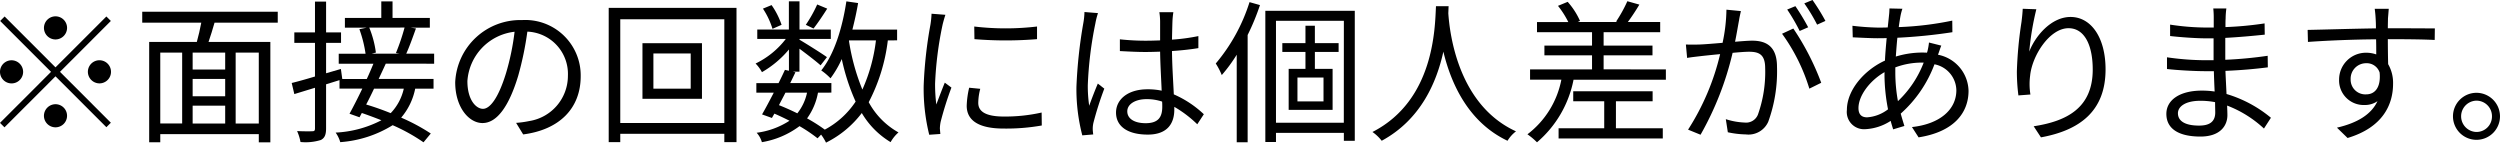
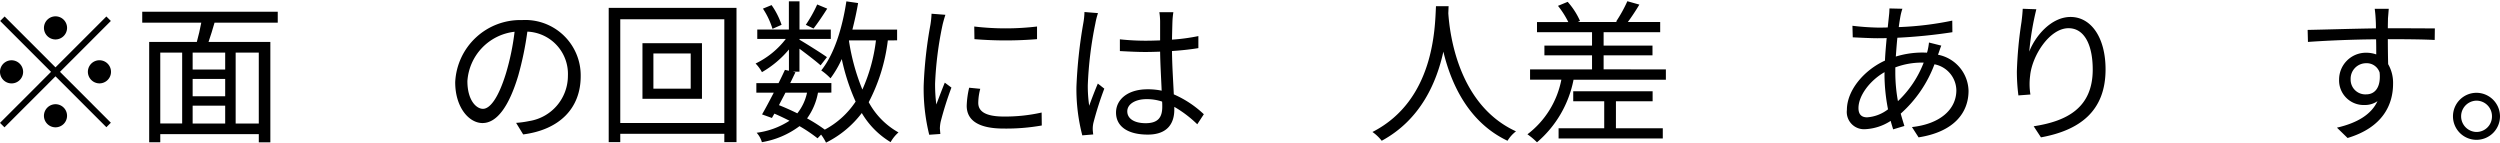
<svg xmlns="http://www.w3.org/2000/svg" width="274.755" height="15.673" viewBox="0 0 274.755 15.673">
  <g transform="translate(-589.2 -485.624)">
    <path d="M423.16,350.624l5.592-5.592.492.492-5.59,5.592,5.59,5.592-.492.492-5.592-5.592-5.607,5.607-.492-.49,5.609-5.609-5.592-5.592.492-.492Zm-3.557.492a1.271,1.271,0,1,1-1.271-1.27,1.28,1.28,0,0,1,1.271,1.27m3.557-3.559a1.27,1.27,0,1,1,1.272-1.27,1.28,1.28,0,0,1-1.272,1.27m0,7.117a1.27,1.27,0,1,1-1.27,1.27,1.28,1.28,0,0,1,1.27-1.27m3.559-3.559a1.271,1.271,0,1,1,1.271,1.27,1.28,1.28,0,0,1-1.271-1.27" transform="translate(172.139 142.403)" />
    <path d="M436.073,345.859c-.2.712-.441,1.475-.661,2.118h6.794v11.031h-1.27v-.9H430.108v.9h-1.219V347.977h5.236c.185-.643.356-1.423.49-2.118h-6.489v-1.2h14.893v1.2Zm-5.965,11.082h2.406v-7.794h-2.406Zm7.134-7.794h-3.576v1.863h3.576Zm0,2.9h-3.576v1.9h3.576Zm-3.576,4.9h3.576v-1.967h-3.576Zm7.269-7.794h-2.542v7.794h2.542Z" transform="translate(176.706 142.255)" />
-     <path d="M450.091,350.7c-.237.526-.509,1.1-.78,1.677h6.031v1.068h-2.016a7.008,7.008,0,0,1-1.541,3.184,21.083,21.083,0,0,1,3.254,1.745l-.8.966a20.031,20.031,0,0,0-3.389-1.88,12.631,12.631,0,0,1-5.76,1.863,3.421,3.421,0,0,0-.509-1.05,12.132,12.132,0,0,0,5.032-1.356c-.729-.288-1.458-.559-2.153-.8l-.253.473-1.1-.39c.407-.745.915-1.728,1.406-2.761h-2.506v-.932l-1.475.458V357.8c0,.712-.153,1.068-.576,1.287a5.641,5.641,0,0,1-2.236.22,5.119,5.119,0,0,0-.373-1.2c.763.033,1.458.033,1.678.017.219,0,.287-.068.287-.322v-4.456l-2.27.694-.288-1.219c.7-.169,1.594-.424,2.558-.712v-3.694h-2.27v-1.151h2.27v-3.388h1.221v3.388h1.643v1.151h-1.643v3.338l1.626-.473.153,1.1h2.694c.271-.576.509-1.151.729-1.677h-3.813v-1.1h2.948a13.534,13.534,0,0,0-.678-2.694l.814-.17H445.6v-1.068h4v-1.813h1.236v1.813h4.1v1.068H452.8l.609.086c-.338.947-.728,2.031-1.068,2.777h3.067v1.1Zm-1.288,2.745c-.288.61-.576,1.2-.865,1.743.865.256,1.78.578,2.694.949a5.659,5.659,0,0,0,1.441-2.693Zm-.526-6.711a11.065,11.065,0,0,1,.729,2.745l-.458.119h3.05l-.39-.068a23.53,23.53,0,0,0,.949-2.8Z" transform="translate(181.505 141.923)" />
    <path d="M459.166,356.606a10.747,10.747,0,0,0,1.441-.2,5.031,5.031,0,0,0,4.252-4.964,4.651,4.651,0,0,0-4.456-4.864,35.455,35.455,0,0,1-1,4.83c-1.033,3.44-2.372,5.217-3.93,5.217-1.492,0-3-1.726-3-4.488a7.166,7.166,0,0,1,7.353-6.829,6.092,6.092,0,0,1,6.439,6.168c0,3.523-2.321,5.878-6.321,6.4Zm-1.1-5.49a27.056,27.056,0,0,0,.932-4.524,5.848,5.848,0,0,0-5.185,5.422c0,2.118.982,3.049,1.711,3.049.746,0,1.677-1.117,2.542-3.947" transform="translate(186.755 142.522)" />
    <path d="M478.459,344.357v14.758h-1.338V358.2H465.684v.914h-1.27V344.357Zm-1.338,1.253H465.685v11.4h11.436Zm-2.457,8.743h-6.54v-6.116h6.54Zm-1.238-4.981h-4.1v3.864h4.1Z" transform="translate(191.684 142.131)" />
    <path d="M490.375,348.139a19.658,19.658,0,0,1-2.1,6.794,8.337,8.337,0,0,0,3.271,3.321,4.059,4.059,0,0,0-.865,1.068,9.112,9.112,0,0,1-3.167-3.2,11.165,11.165,0,0,1-3.932,3.254,5.421,5.421,0,0,0-.542-.882l-.388.407a16.494,16.494,0,0,0-1.984-1.338,9.465,9.465,0,0,1-4.134,1.762,2.59,2.59,0,0,0-.576-1.034,8.636,8.636,0,0,0,3.61-1.321c-.543-.271-1.1-.542-1.661-.78l-.271.475-1.084-.39c.373-.643.831-1.509,1.287-2.389h-1.914v-1.051h2.44c.254-.507.492-1,.7-1.457l.441.1v-2.338a11.005,11.005,0,0,1-2.965,2.491,4.235,4.235,0,0,0-.7-.948,9.248,9.248,0,0,0,3.321-2.7h-3.135v-1.033H479.5v-3.1h1.168v3.1h3.44v1.033h-3.44v.085c.729.424,2.558,1.577,3.016,1.914l-.7.9c-.441-.407-1.507-1.219-2.321-1.829v2.525h-.728l.287.068c-.185.373-.372.78-.575,1.185h4.524v1.051H482.7a6.95,6.95,0,0,1-1.2,2.83,17.25,17.25,0,0,1,1.948,1.236,9.322,9.322,0,0,0,3.389-3.083,22.87,22.87,0,0,1-1.524-4.676,11.091,11.091,0,0,1-1.238,2.118,6.486,6.486,0,0,0-1.017-.865c1.424-1.779,2.306-4.608,2.762-7.591l1.288.186c-.169,1-.39,1.982-.627,2.915h4.914v1.185ZM477.7,346.868a8.666,8.666,0,0,0-1.05-2.218l.948-.39a8.426,8.426,0,0,1,1.1,2.169Zm1.424,7.016c-.237.475-.492.931-.712,1.373.678.27,1.356.575,2.016.9a5.448,5.448,0,0,0,1.068-2.272Zm4.591-9.234c-.492.778-1.067,1.627-1.507,2.186l-.848-.407a14.49,14.49,0,0,0,1.253-2.236Zm2.389,3.54a23.354,23.354,0,0,0,1.474,5.354,18.539,18.539,0,0,0,1.492-5.405h-2.948Z" transform="translate(196.399 141.923)" />
    <path d="M491.306,344.932c-.1.288-.253.831-.321,1.136a38.536,38.536,0,0,0-.814,6.419,17.485,17.485,0,0,0,.136,2.3c.288-.761.661-1.743.931-2.4l.729.543a36.383,36.383,0,0,0-1.185,3.761,4.19,4.19,0,0,0-.085.745l.051.593-1.221.086a21.014,21.014,0,0,1-.61-5.39,46.5,46.5,0,0,1,.746-6.725,10.088,10.088,0,0,0,.119-1.187Zm3.83,8.133a6.217,6.217,0,0,0-.22,1.541c0,.763.509,1.507,2.813,1.507a18.218,18.218,0,0,0,4.151-.441l.017,1.424a22.3,22.3,0,0,1-4.185.338c-2.813,0-4.066-.931-4.066-2.506a9.807,9.807,0,0,1,.27-1.982Zm-.661-6.846a29.311,29.311,0,0,0,6.9,0v1.389a42.347,42.347,0,0,1-6.879,0Z" transform="translate(201.797 142.319)" />
    <path d="M503.17,344.8a7.9,7.9,0,0,0-.288,1.136,41.158,41.158,0,0,0-.831,6.76,14.829,14.829,0,0,0,.153,2.287c.271-.763.661-1.763.949-2.44l.711.559a36.4,36.4,0,0,0-1.185,3.71,2.879,2.879,0,0,0-.085.745c0,.171.034.408.051.578l-1.2.1a20.213,20.213,0,0,1-.644-5.322,52.256,52.256,0,0,1,.763-7.048,7.541,7.541,0,0,0,.119-1.185Zm10.911,12.216a12.773,12.773,0,0,0-2.523-1.914v.305c0,1.389-.644,2.744-2.914,2.744-2.253,0-3.491-.931-3.491-2.421,0-1.407,1.254-2.558,3.457-2.558a7.485,7.485,0,0,1,1.558.151c-.051-1.287-.153-2.9-.17-4.286-.542.017-1.068.035-1.609.035-.949,0-1.83-.051-2.813-.1V347.68a26.194,26.194,0,0,0,2.847.153c.526,0,1.05-.017,1.575-.035v-2.082a6.864,6.864,0,0,0-.085-1.017h1.541a9.127,9.127,0,0,0-.1,1c-.017.456-.034,1.236-.051,2.016a21.345,21.345,0,0,0,2.9-.39v1.322c-.914.151-1.9.254-2.9.321.017,1.678.136,3.355.2,4.762a11.445,11.445,0,0,1,3.3,2.184Zm-3.862-2.491a5.246,5.246,0,0,0-1.711-.27c-1.255,0-2.118.558-2.118,1.338,0,.831.812,1.305,2.016,1.305,1.423,0,1.829-.7,1.829-1.814,0-.153,0-.355-.017-.56" transform="translate(206.701 142.265)" />
-     <path d="M516.5,344.235a25.267,25.267,0,0,1-1.355,3.287v11.792h-1.2v-9.624a16.941,16.941,0,0,1-1.643,2.236,7.624,7.624,0,0,0-.661-1.27,19.517,19.517,0,0,0,3.711-6.745Zm10.42.626v14.286h-1.2v-.866H518.26v1h-1.17v-14.42Zm-1.2,1.1H518.26v11.2h7.455Zm-3.186,3.422v1.865h1.948v4.505h-4.829v-4.505h1.846v-1.865h-2.542v-.965h2.542v-1.916h1.034v1.916h2.609v.965Zm.949,2.813h-2.864v2.626h2.864Z" transform="translate(211.173 141.948)" />
    <path d="M532.2,344.225c-.017.22-.017.492-.034.78.153,2.236,1.067,10.064,7.438,12.977a3.774,3.774,0,0,0-.931,1.036c-4.372-2.068-6.236-6.405-7.05-9.795-.746,3.389-2.491,7.472-6.777,9.795a4.657,4.657,0,0,0-1.017-.966c6.863-3.508,6.863-11.59,6.982-13.827Z" transform="translate(216.206 142.077)" />
    <path d="M551.1,351.33v1.136H540.952a12.051,12.051,0,0,1-4.016,6.879,7.9,7.9,0,0,0-1.05-.88,9.883,9.883,0,0,0,3.727-6h-3.439V351.33h6.811v-1.541h-5.234v-1.068h5.234v-1.474h-6.049v-1.119h3.44a9.707,9.707,0,0,0-1.134-1.779l1.067-.441a8.113,8.113,0,0,1,1.356,2.1l-.254.119h4.354l-.136-.051a15.16,15.16,0,0,0,1.238-2.236l1.321.373c-.407.677-.865,1.373-1.27,1.914h3.557v1.119h-6.217v1.474h5.371v1.068h-5.371v1.541Zm-5.49,6.473h5.151v1.117H539.309V357.8h5.015v-2.965h-3.406v-1.1h8.725v1.1h-4.032Z" transform="translate(221.183 141.918)" />
-     <path d="M554.258,344.964c-.068.322-.153.661-.2,1-.1.492-.254,1.473-.441,2.372.78-.068,1.475-.119,1.882-.119,1.507,0,2.727.593,2.727,2.864a16.191,16.191,0,0,1-.964,6.049,2.374,2.374,0,0,1-2.458,1.389,10.226,10.226,0,0,1-1.982-.237l-.222-1.44a7.643,7.643,0,0,0,2.068.372,1.4,1.4,0,0,0,1.458-.863,13.956,13.956,0,0,0,.8-5.117c0-1.524-.7-1.8-1.779-1.8-.407,0-1.068.051-1.8.119a33.692,33.692,0,0,1-3.523,9l-1.372-.559a26.612,26.612,0,0,0,3.523-8.3c-.882.085-1.677.168-2.118.219-.407.051-1.085.119-1.509.2l-.136-1.475c.526.017.949.017,1.493,0s1.523-.1,2.54-.186a18.578,18.578,0,0,0,.425-3.642Zm5.761,1.916a28.364,28.364,0,0,1,3.067,5.963l-1.305.646a20.3,20.3,0,0,0-3-6.034Zm.7.27a20.839,20.839,0,0,0-1.373-2.355l.9-.372a24.2,24.2,0,0,1,1.406,2.321Zm1.916-.694a19.182,19.182,0,0,0-1.409-2.338l.9-.373a22.42,22.42,0,0,1,1.423,2.3Z" transform="translate(226.27 141.878)" />
    <path d="M570.752,349.489a4.139,4.139,0,0,1,3.355,3.963c0,2.406-1.594,4.508-5.49,5.117l-.729-1.133c3.016-.324,4.88-1.882,4.88-4.052a2.962,2.962,0,0,0-2.406-2.845,13.622,13.622,0,0,1-3.71,5.422c.134.475.271.932.405,1.356l-1.236.372c-.085-.288-.187-.593-.271-.932a5.6,5.6,0,0,1-2.813.915,1.894,1.894,0,0,1-2-2.118c0-2.152,1.88-4.371,4.185-5.422.035-.848.119-1.694.186-2.474-.355.017-.694.017-1.016.017-.729,0-2.034-.068-2.711-.1l-.034-1.27a27.457,27.457,0,0,0,2.762.2c.373,0,.744,0,1.117-.016.051-.492.1-.934.136-1.288a7.159,7.159,0,0,0,.051-.8l1.424.034a6.164,6.164,0,0,0-.2.746q-.1.534-.2,1.27a34.829,34.829,0,0,0,5.88-.712l.016,1.273a57.784,57.784,0,0,1-6.048.609c-.068.643-.119,1.355-.17,2.067a9.985,9.985,0,0,1,2.813-.439c.2,0,.407,0,.61.016l.049-.153a6.191,6.191,0,0,0,.171-.966l1.355.341c-.1.22-.237.677-.339.932Zm-5.878,1.913c-1.627.932-2.864,2.592-2.864,3.949,0,.678.321,1.017.948,1.017a4.24,4.24,0,0,0,2.3-.882,20.158,20.158,0,0,1-.389-3.8Zm4.032-1.05a8.353,8.353,0,0,0-2.847.526v.661a17.564,17.564,0,0,0,.288,3.049,11.445,11.445,0,0,0,2.83-4.235Z" transform="translate(231.44 142.151)" />
    <path d="M576.1,344.48a31.084,31.084,0,0,0-.78,4.659c.661-1.729,2.423-3.812,4.542-3.812,2.236,0,3.845,2.236,3.845,5.76,0,4.661-2.931,6.711-7.1,7.472l-.8-1.219c3.643-.559,6.49-2.016,6.49-6.236,0-2.643-.882-4.541-2.662-4.541-2.084,0-4.015,3.033-4.219,5.236a7,7,0,0,0,.034,2.05l-1.321.1a20.526,20.526,0,0,1-.169-2.66,43.984,43.984,0,0,1,.509-5.422c.066-.526.119-1.033.134-1.44Z" transform="translate(236.898 142.161)" />
-     <path d="M596.315,357.6a12.467,12.467,0,0,0-4.049-2.525c.017.422.032.8.032,1.051,0,1.151-.778,2.355-2.964,2.355-2.406,0-3.745-.865-3.745-2.491,0-1.526,1.474-2.559,3.9-2.559a9.473,9.473,0,0,1,1.406.1c-.034-.746-.068-1.543-.085-2.236h-.931c-1.153,0-3.016-.1-4.22-.237v-1.288a29.846,29.846,0,0,0,4.22.322h.9v-2.406h-.831c-1.168,0-2.947-.136-3.947-.254v-1.253a26.748,26.748,0,0,0,3.932.321h.863v-1.1a9.388,9.388,0,0,0-.051-1h1.44a8.922,8.922,0,0,0-.083,1.119c-.017.2-.017.526-.017.931a37.585,37.585,0,0,0,4.3-.405l.017,1.236c-1.322.136-2.762.271-4.337.356v2.406a45.668,45.668,0,0,0,4.659-.439l.017,1.27c-1.577.2-3.067.322-4.659.388.034.866.085,1.746.119,2.542a13.777,13.777,0,0,1,4.88,2.611Zm-5.371-2.9a8.65,8.65,0,0,0-1.626-.151c-1.594,0-2.457.609-2.457,1.372,0,.778.661,1.355,2.321,1.355.966,0,1.779-.288,1.779-1.44,0-.288-.017-.678-.017-1.136" transform="translate(241.698 142.151)" />
    <path d="M605.393,347.766c0,.949.016,1.984.034,2.746a4.091,4.091,0,0,1,.541,2.152c0,2.27-1.1,4.795-5,5.965l-1.168-1.136c2.2-.509,3.761-1.424,4.456-2.914a2.41,2.41,0,0,1-1.44.424,2.7,2.7,0,0,1-2.779-2.813A2.95,2.95,0,0,1,603,349.258a3.366,3.366,0,0,1,1.119.186c0-.492,0-1.085-.017-1.66-2.542.017-5.388.136-7.489.287l-.034-1.321c1.864-.034,5.015-.136,7.506-.168,0-.475-.017-.866-.034-1.1-.017-.356-.068-.846-.1-1.05h1.543l-.086,1.05c0,.254-.016.644-.016,1.085h.253c2.034,0,4.1.018,4.914.018l-.016,1.27c-.949-.051-2.474-.086-4.931-.086Zm-.9,3.677A1.488,1.488,0,0,0,603,350.411a1.7,1.7,0,0,0-1.694,1.762,1.613,1.613,0,0,0,1.712,1.66c.982,0,1.626-.8,1.473-2.389" transform="translate(246.235 142.161)" />
    <path d="M613.054,353.54a2.584,2.584,0,1,1-2.592-2.575,2.593,2.593,0,0,1,2.592,2.575m-.882,0a1.707,1.707,0,0,0-1.711-1.712,1.721,1.721,0,0,0,0,3.441,1.7,1.7,0,0,0,1.711-1.729" transform="translate(250.901 144.858)" />
  </g>
</svg>